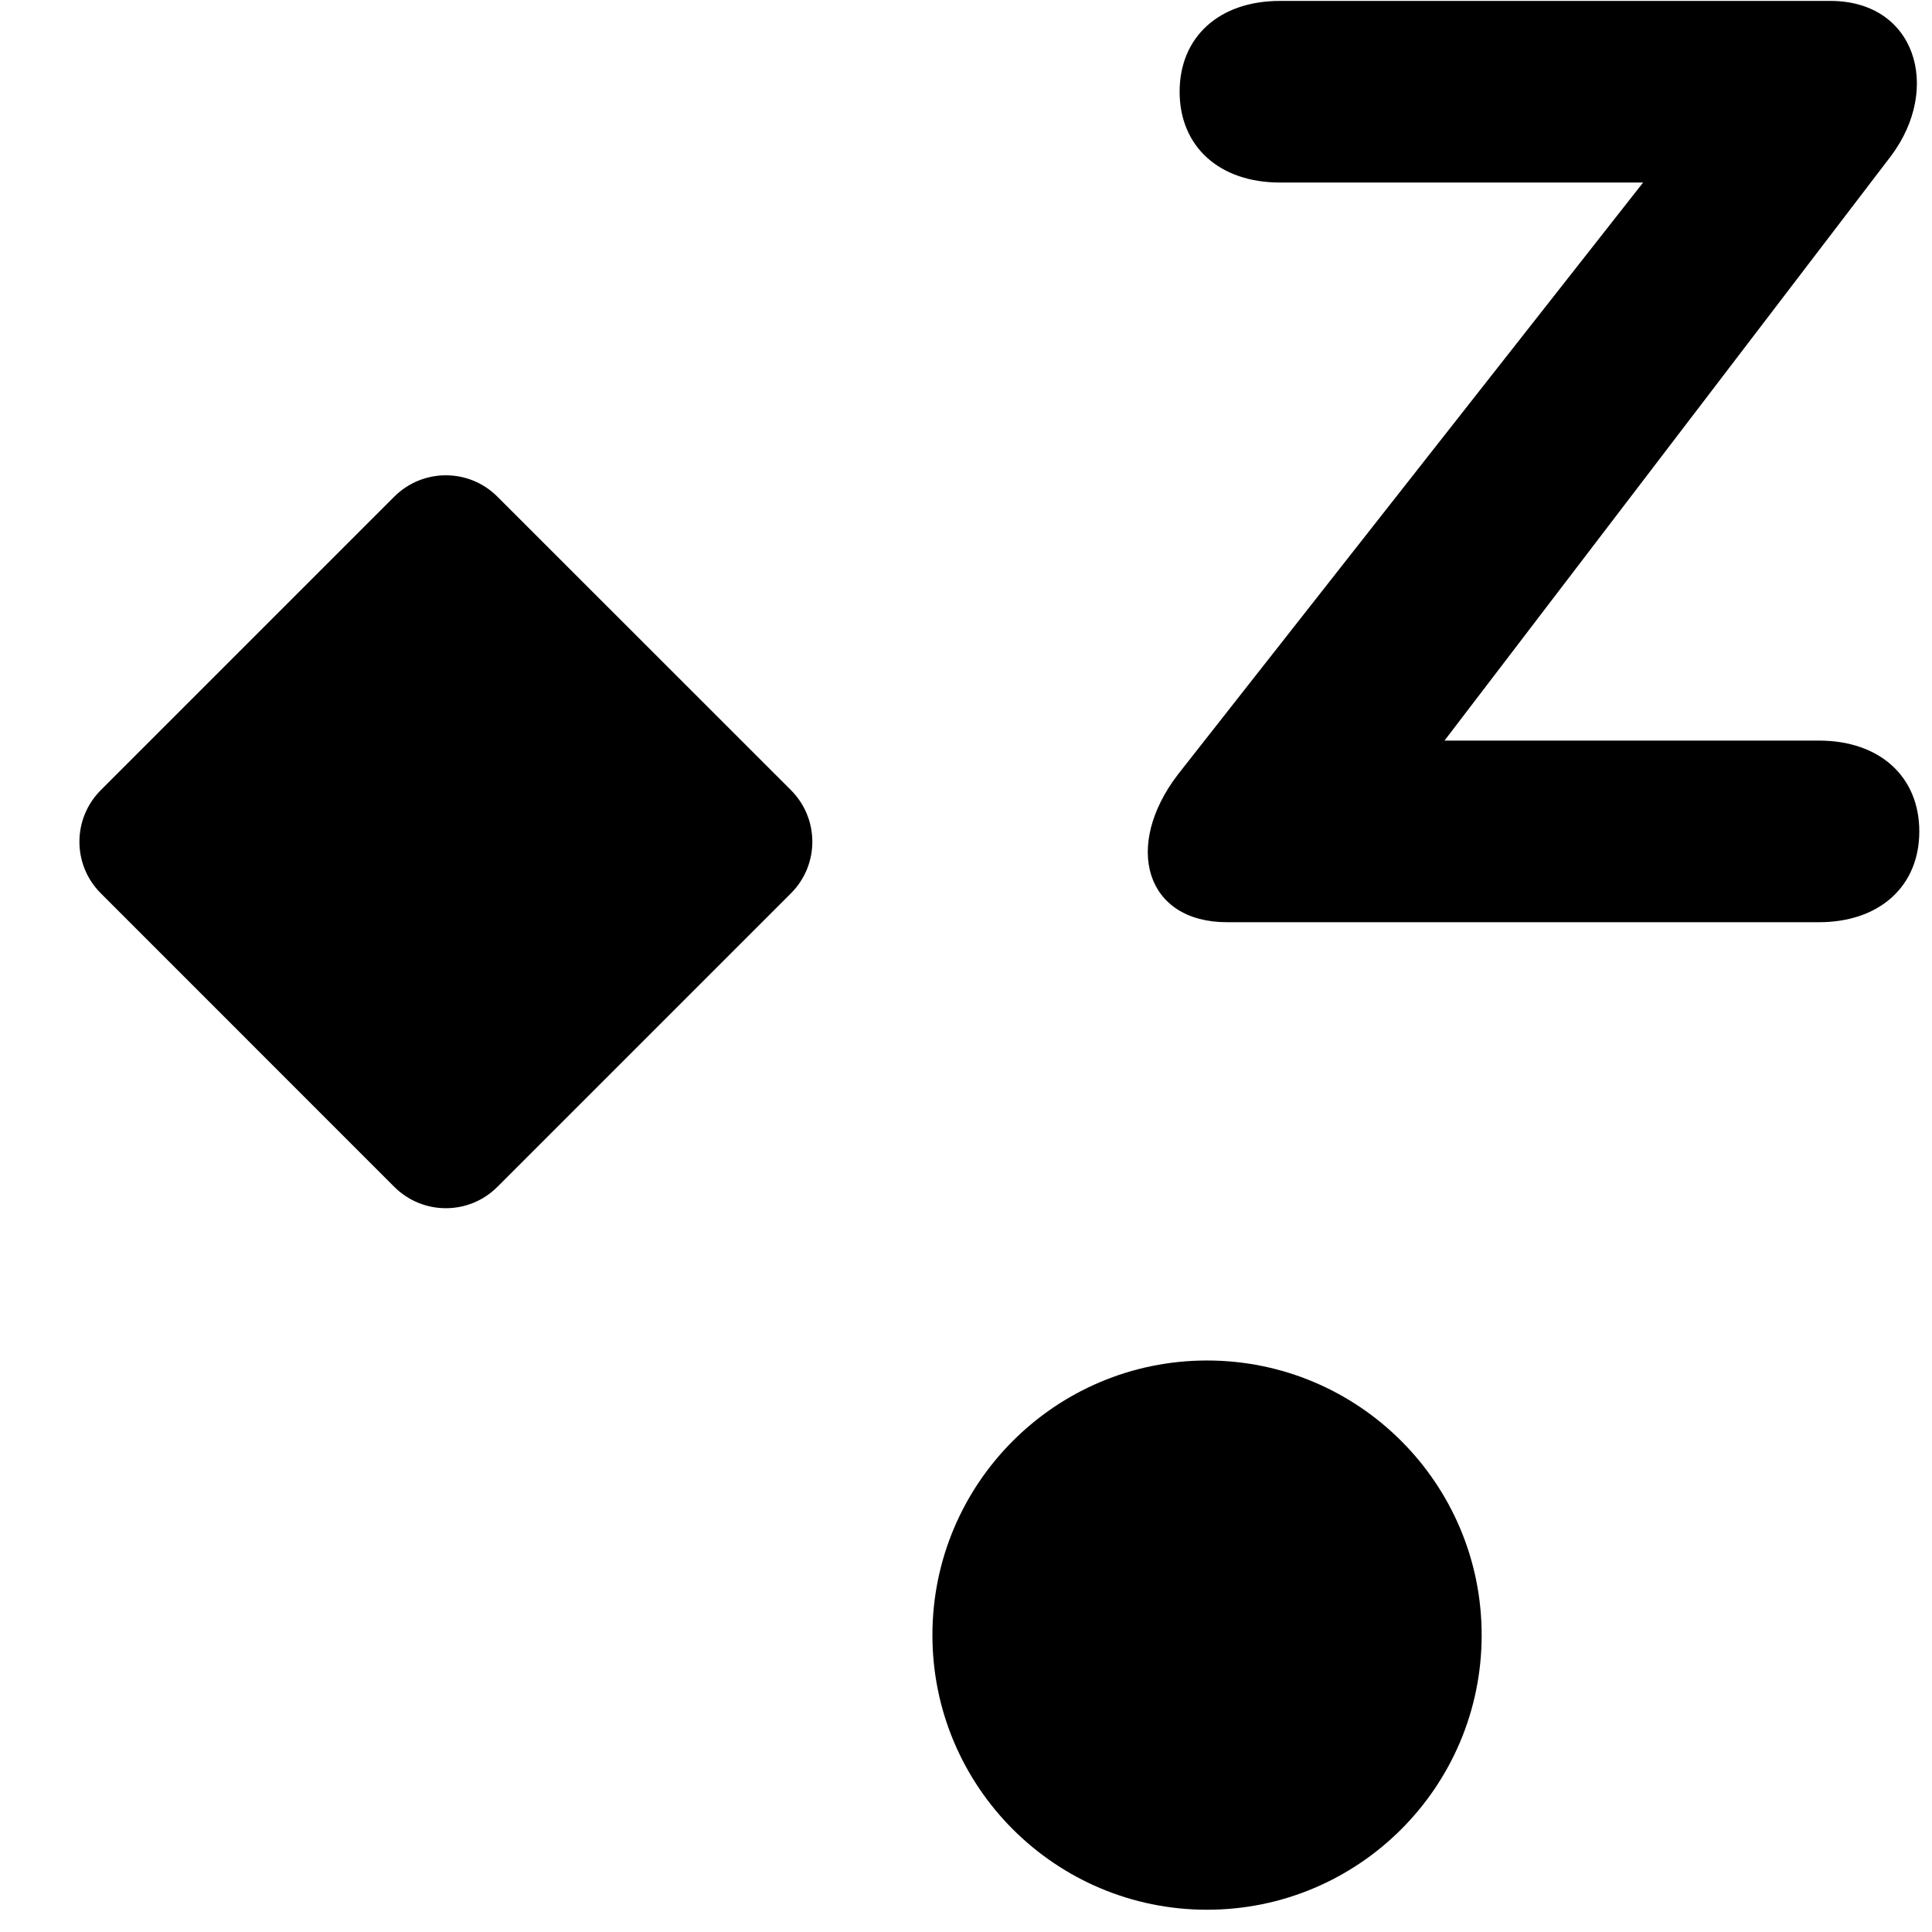
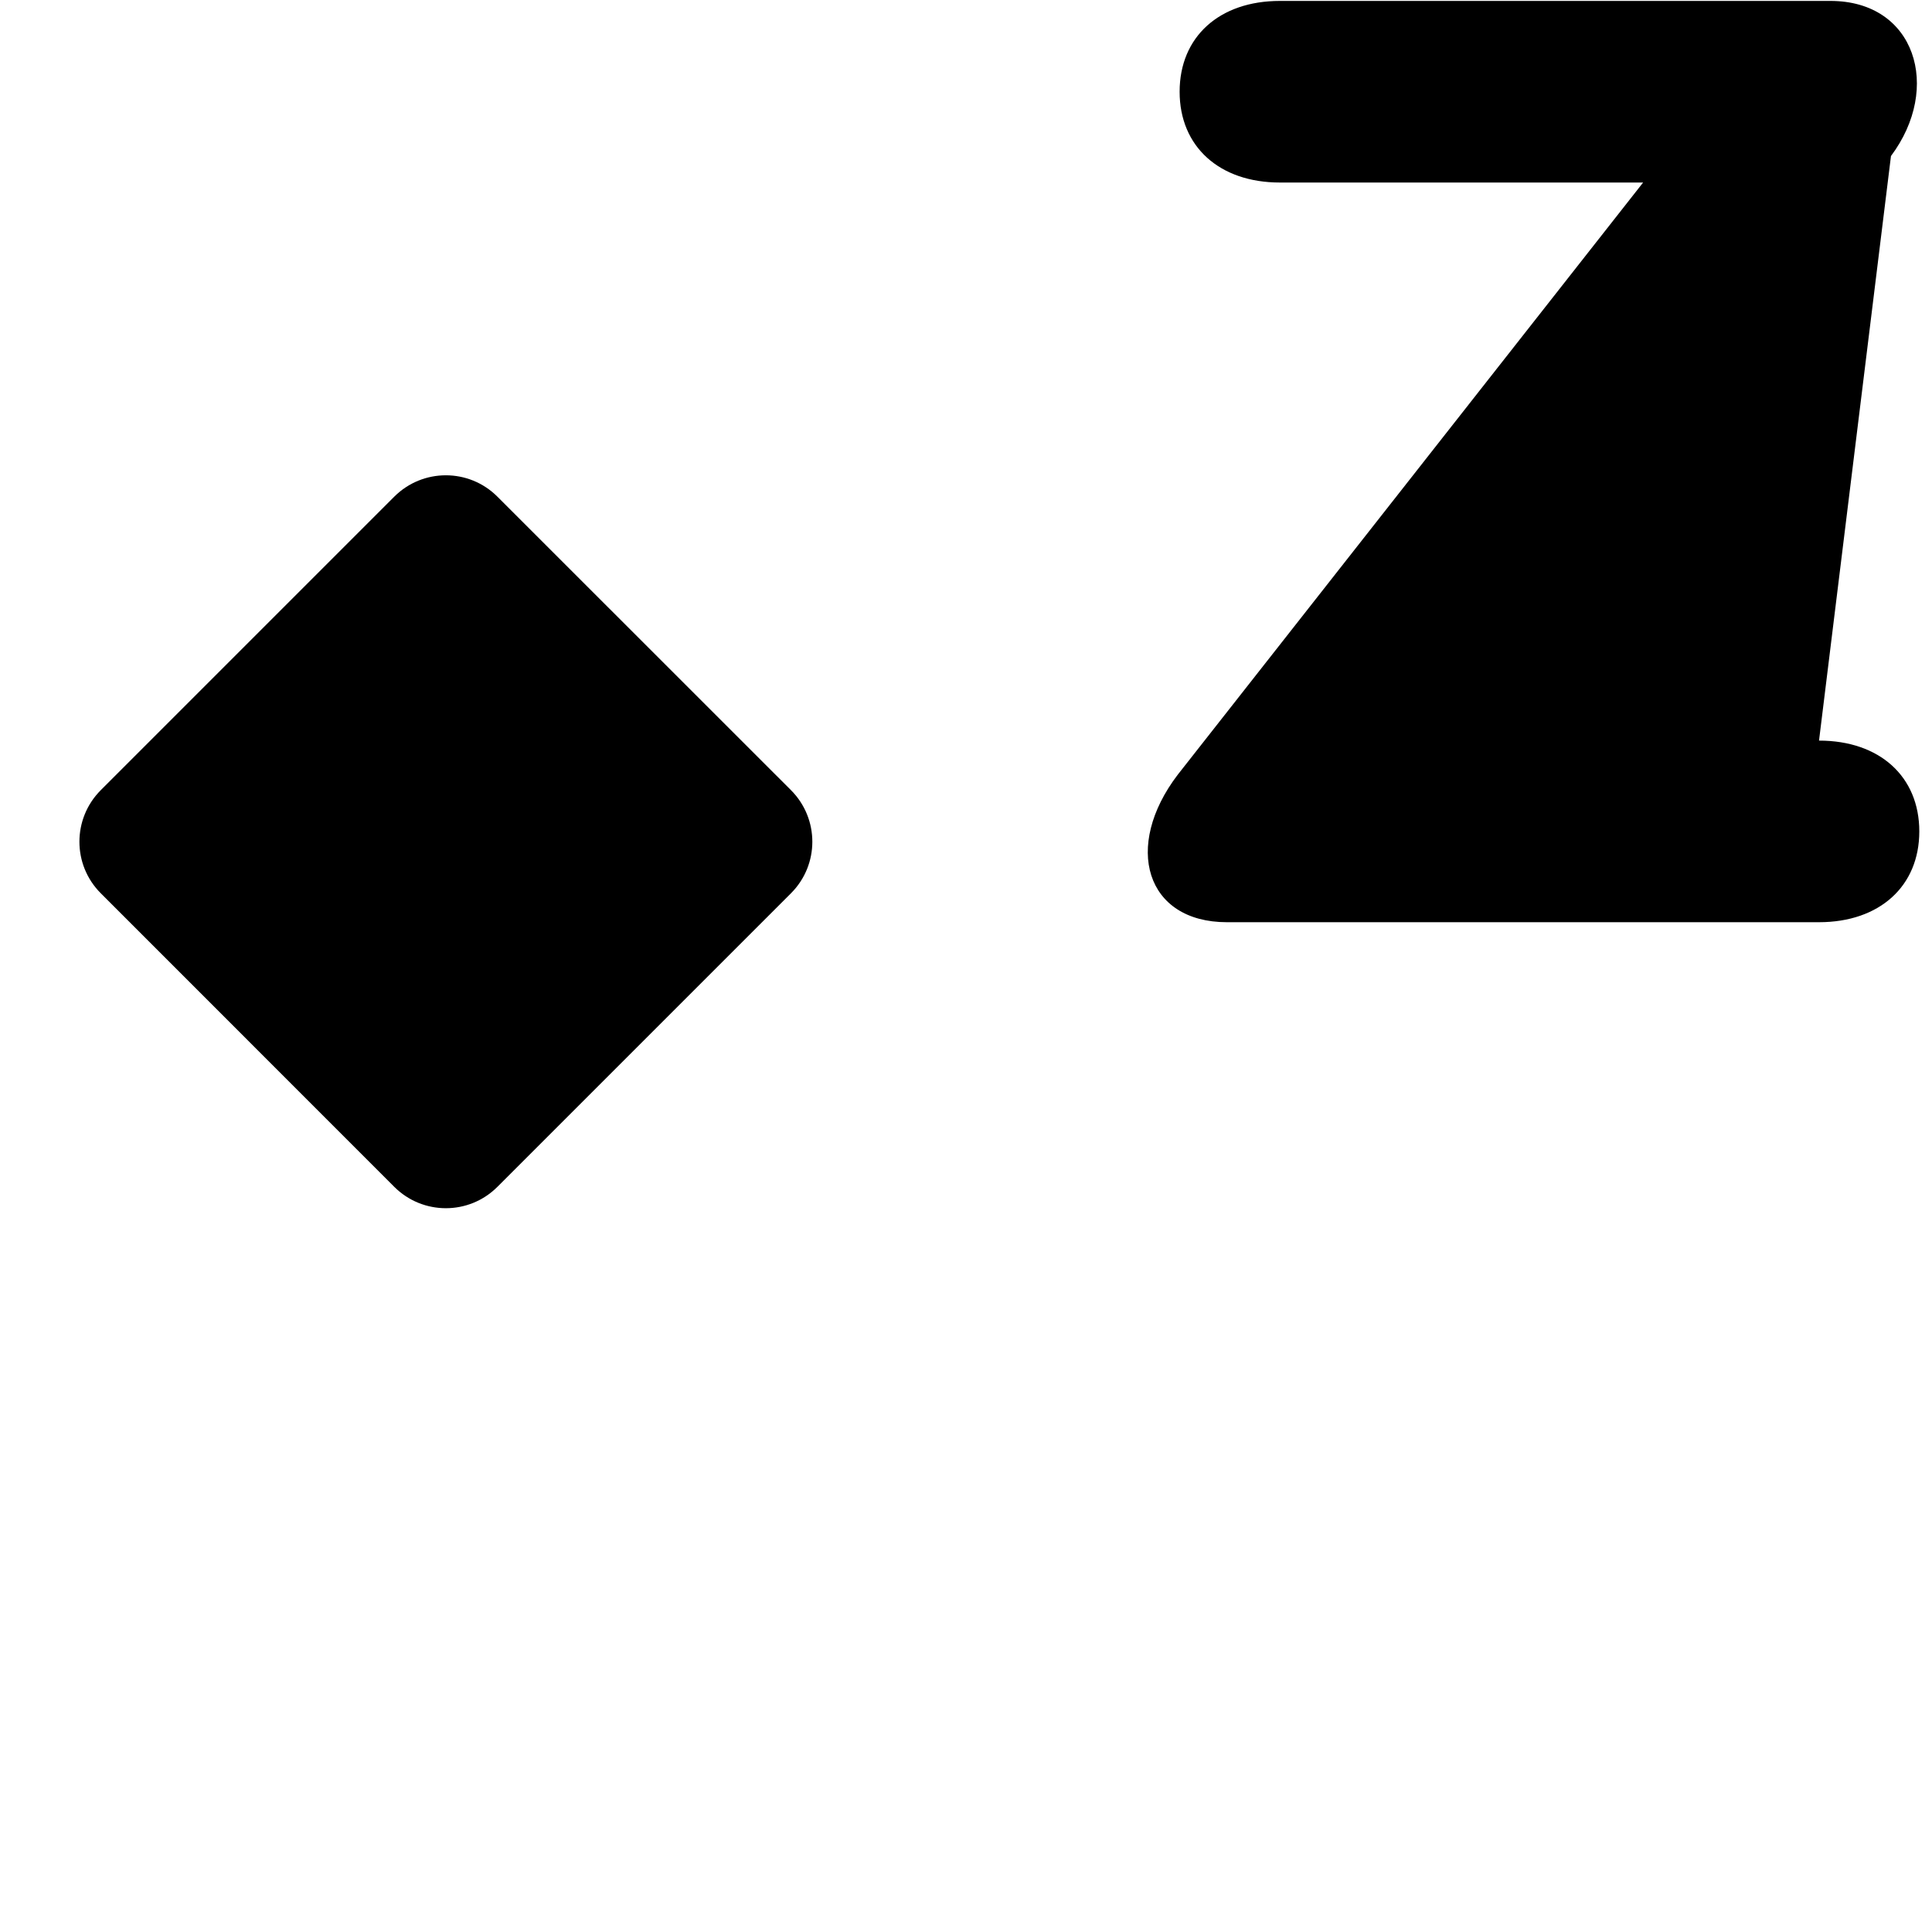
<svg xmlns="http://www.w3.org/2000/svg" width="21" height="21" viewBox="0 0 21 21" fill="current">
-   <path d="M20.554 1.696C21.109 0.956 20.821 0.01 19.896 0.01H13.912C13.254 0.01 12.822 0.4 12.822 0.997C12.822 1.593 13.254 1.984 13.912 1.984H17.86L12.802 8.42C12.206 9.201 12.452 10.024 13.336 10.024H19.772C20.43 10.024 20.862 9.633 20.862 9.037C20.862 8.44 20.43 8.05 19.772 8.05H15.701L20.554 1.696Z" />
-   <circle cx="13.12" cy="17.773" r="2.985" />
+   <path d="M20.554 1.696C21.109 0.956 20.821 0.01 19.896 0.01H13.912C13.254 0.01 12.822 0.4 12.822 0.997C12.822 1.593 13.254 1.984 13.912 1.984H17.86L12.802 8.42C12.206 9.201 12.452 10.024 13.336 10.024H19.772C20.43 10.024 20.862 9.633 20.862 9.037C20.862 8.44 20.43 8.05 19.772 8.05L20.554 1.696Z" />
  <path d="M4.286 5.398C4.596 5.089 5.097 5.089 5.406 5.398L8.598 8.589C8.907 8.899 8.907 9.4 8.598 9.709L5.406 12.901C5.097 13.21 4.596 13.21 4.286 12.901L1.095 9.709C0.786 9.4 0.786 8.899 1.095 8.589L4.286 5.398Z" />
</svg>